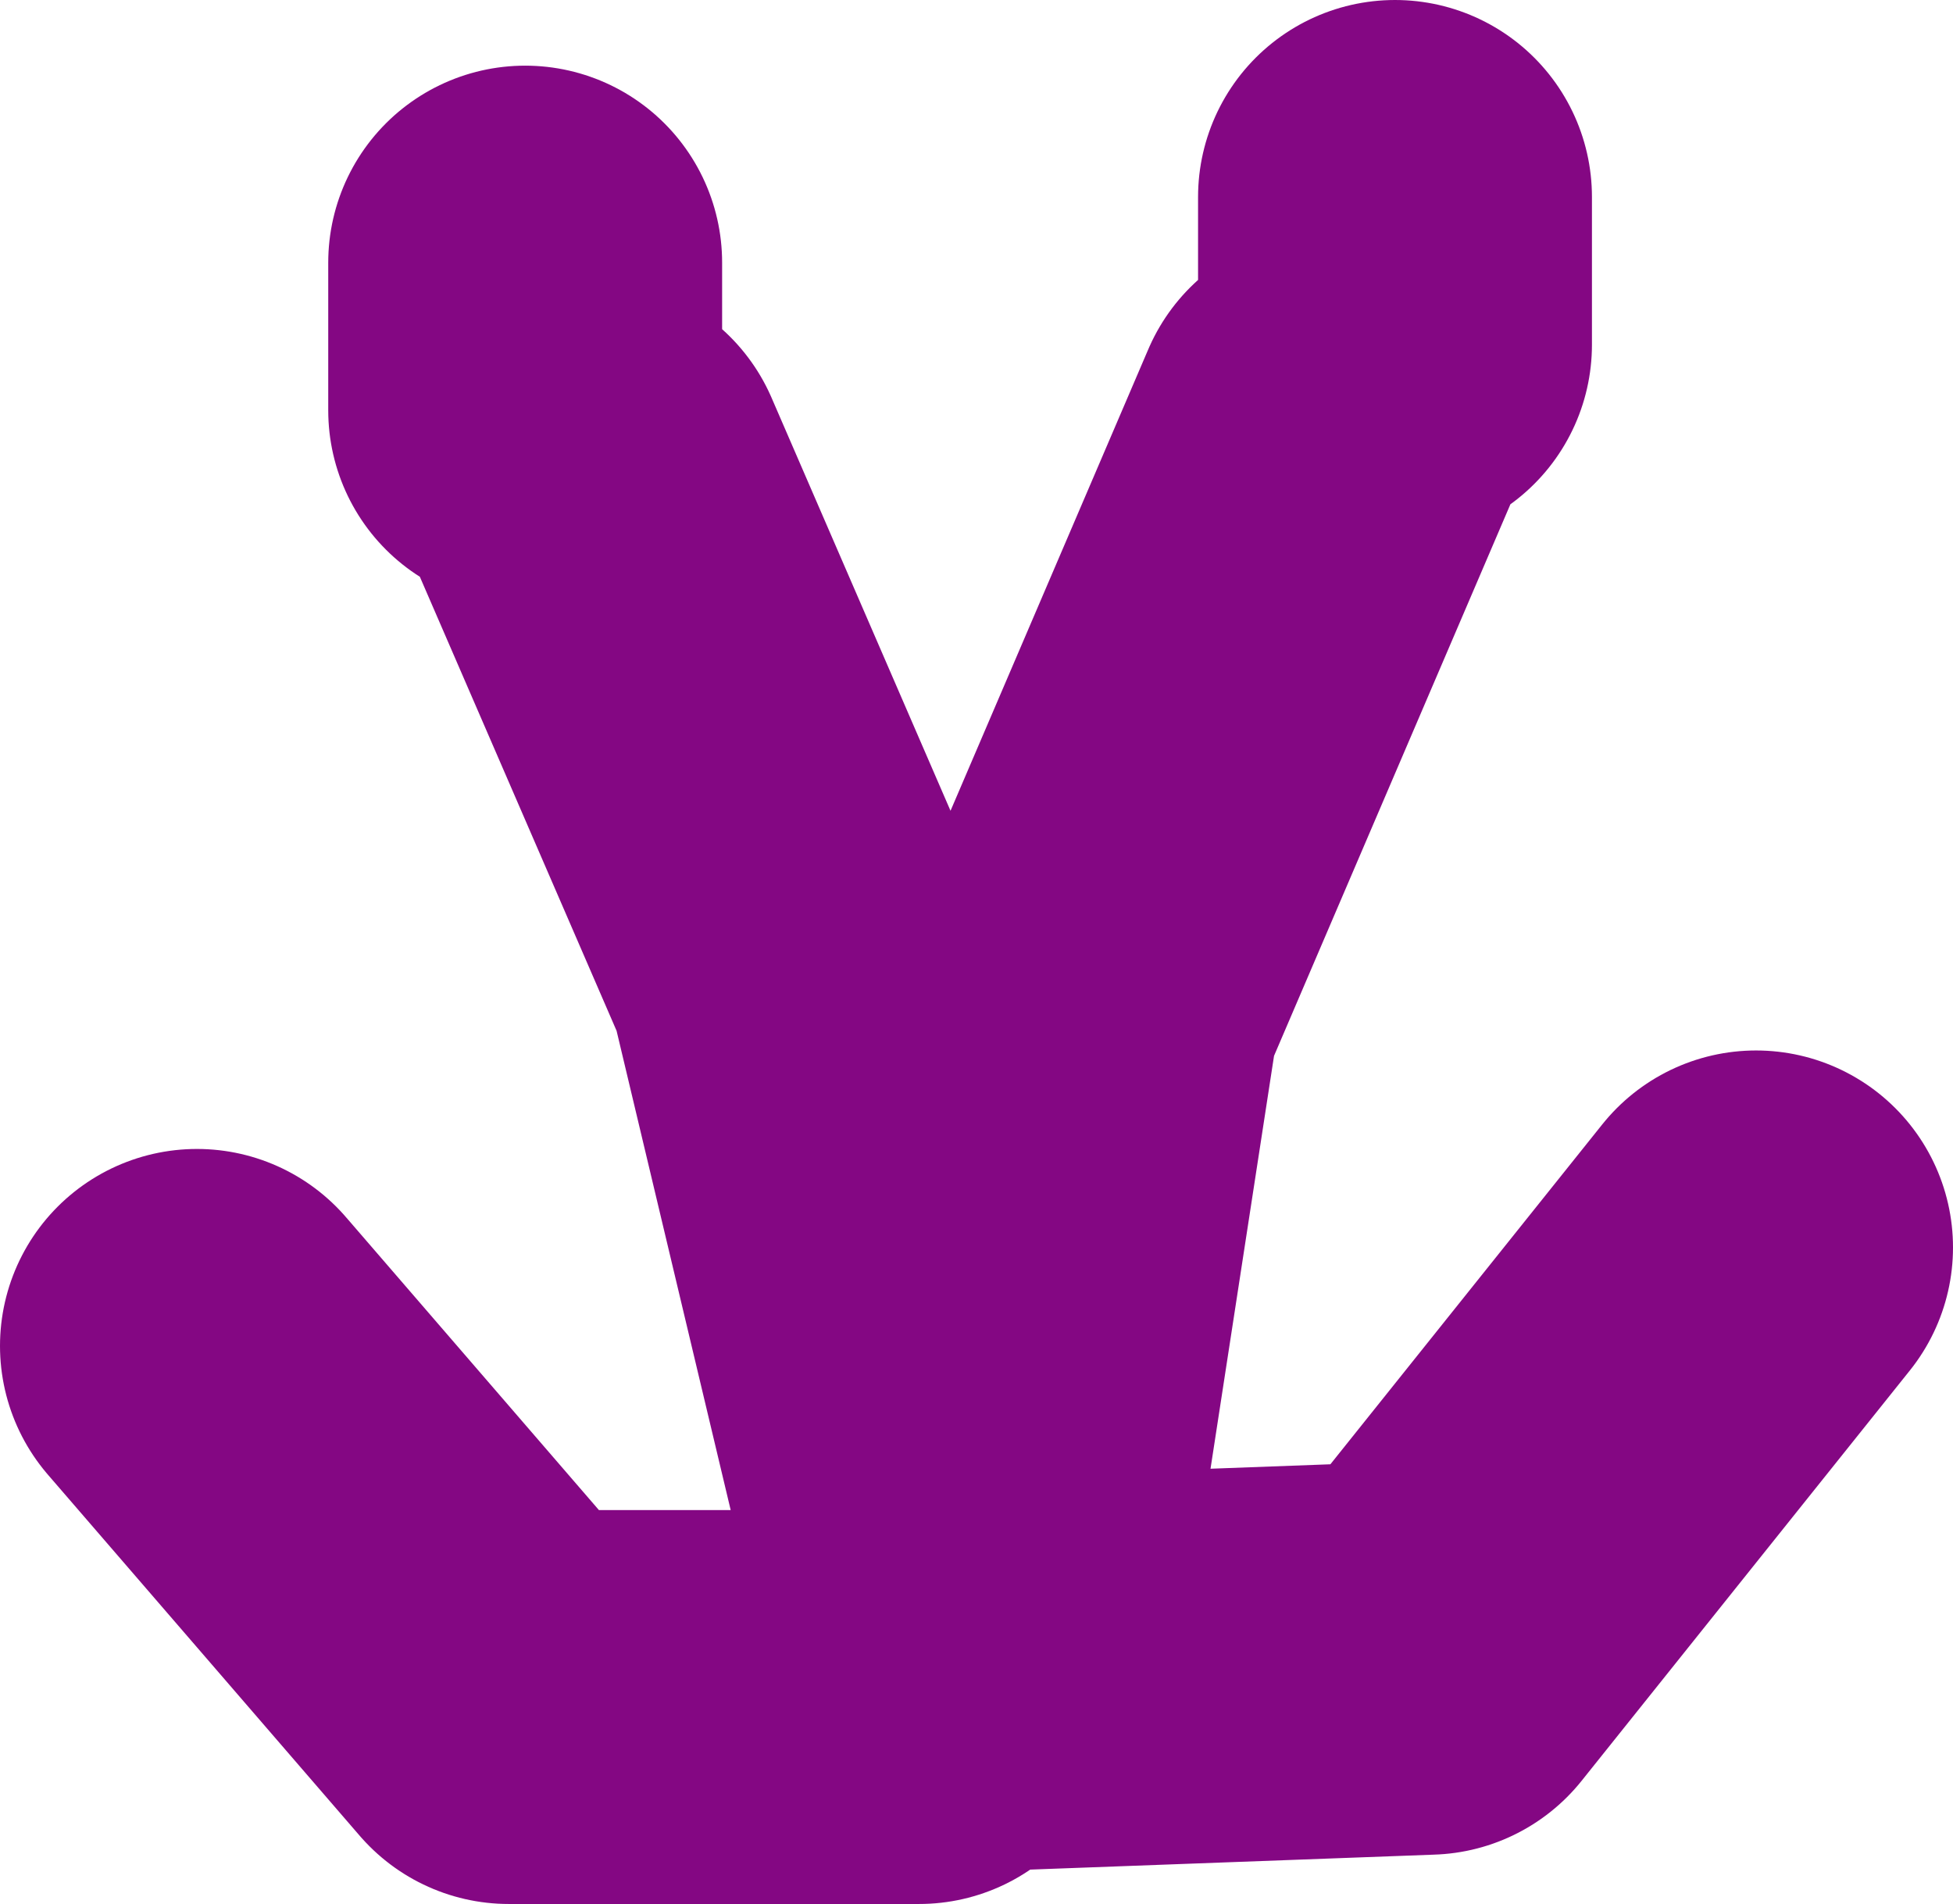
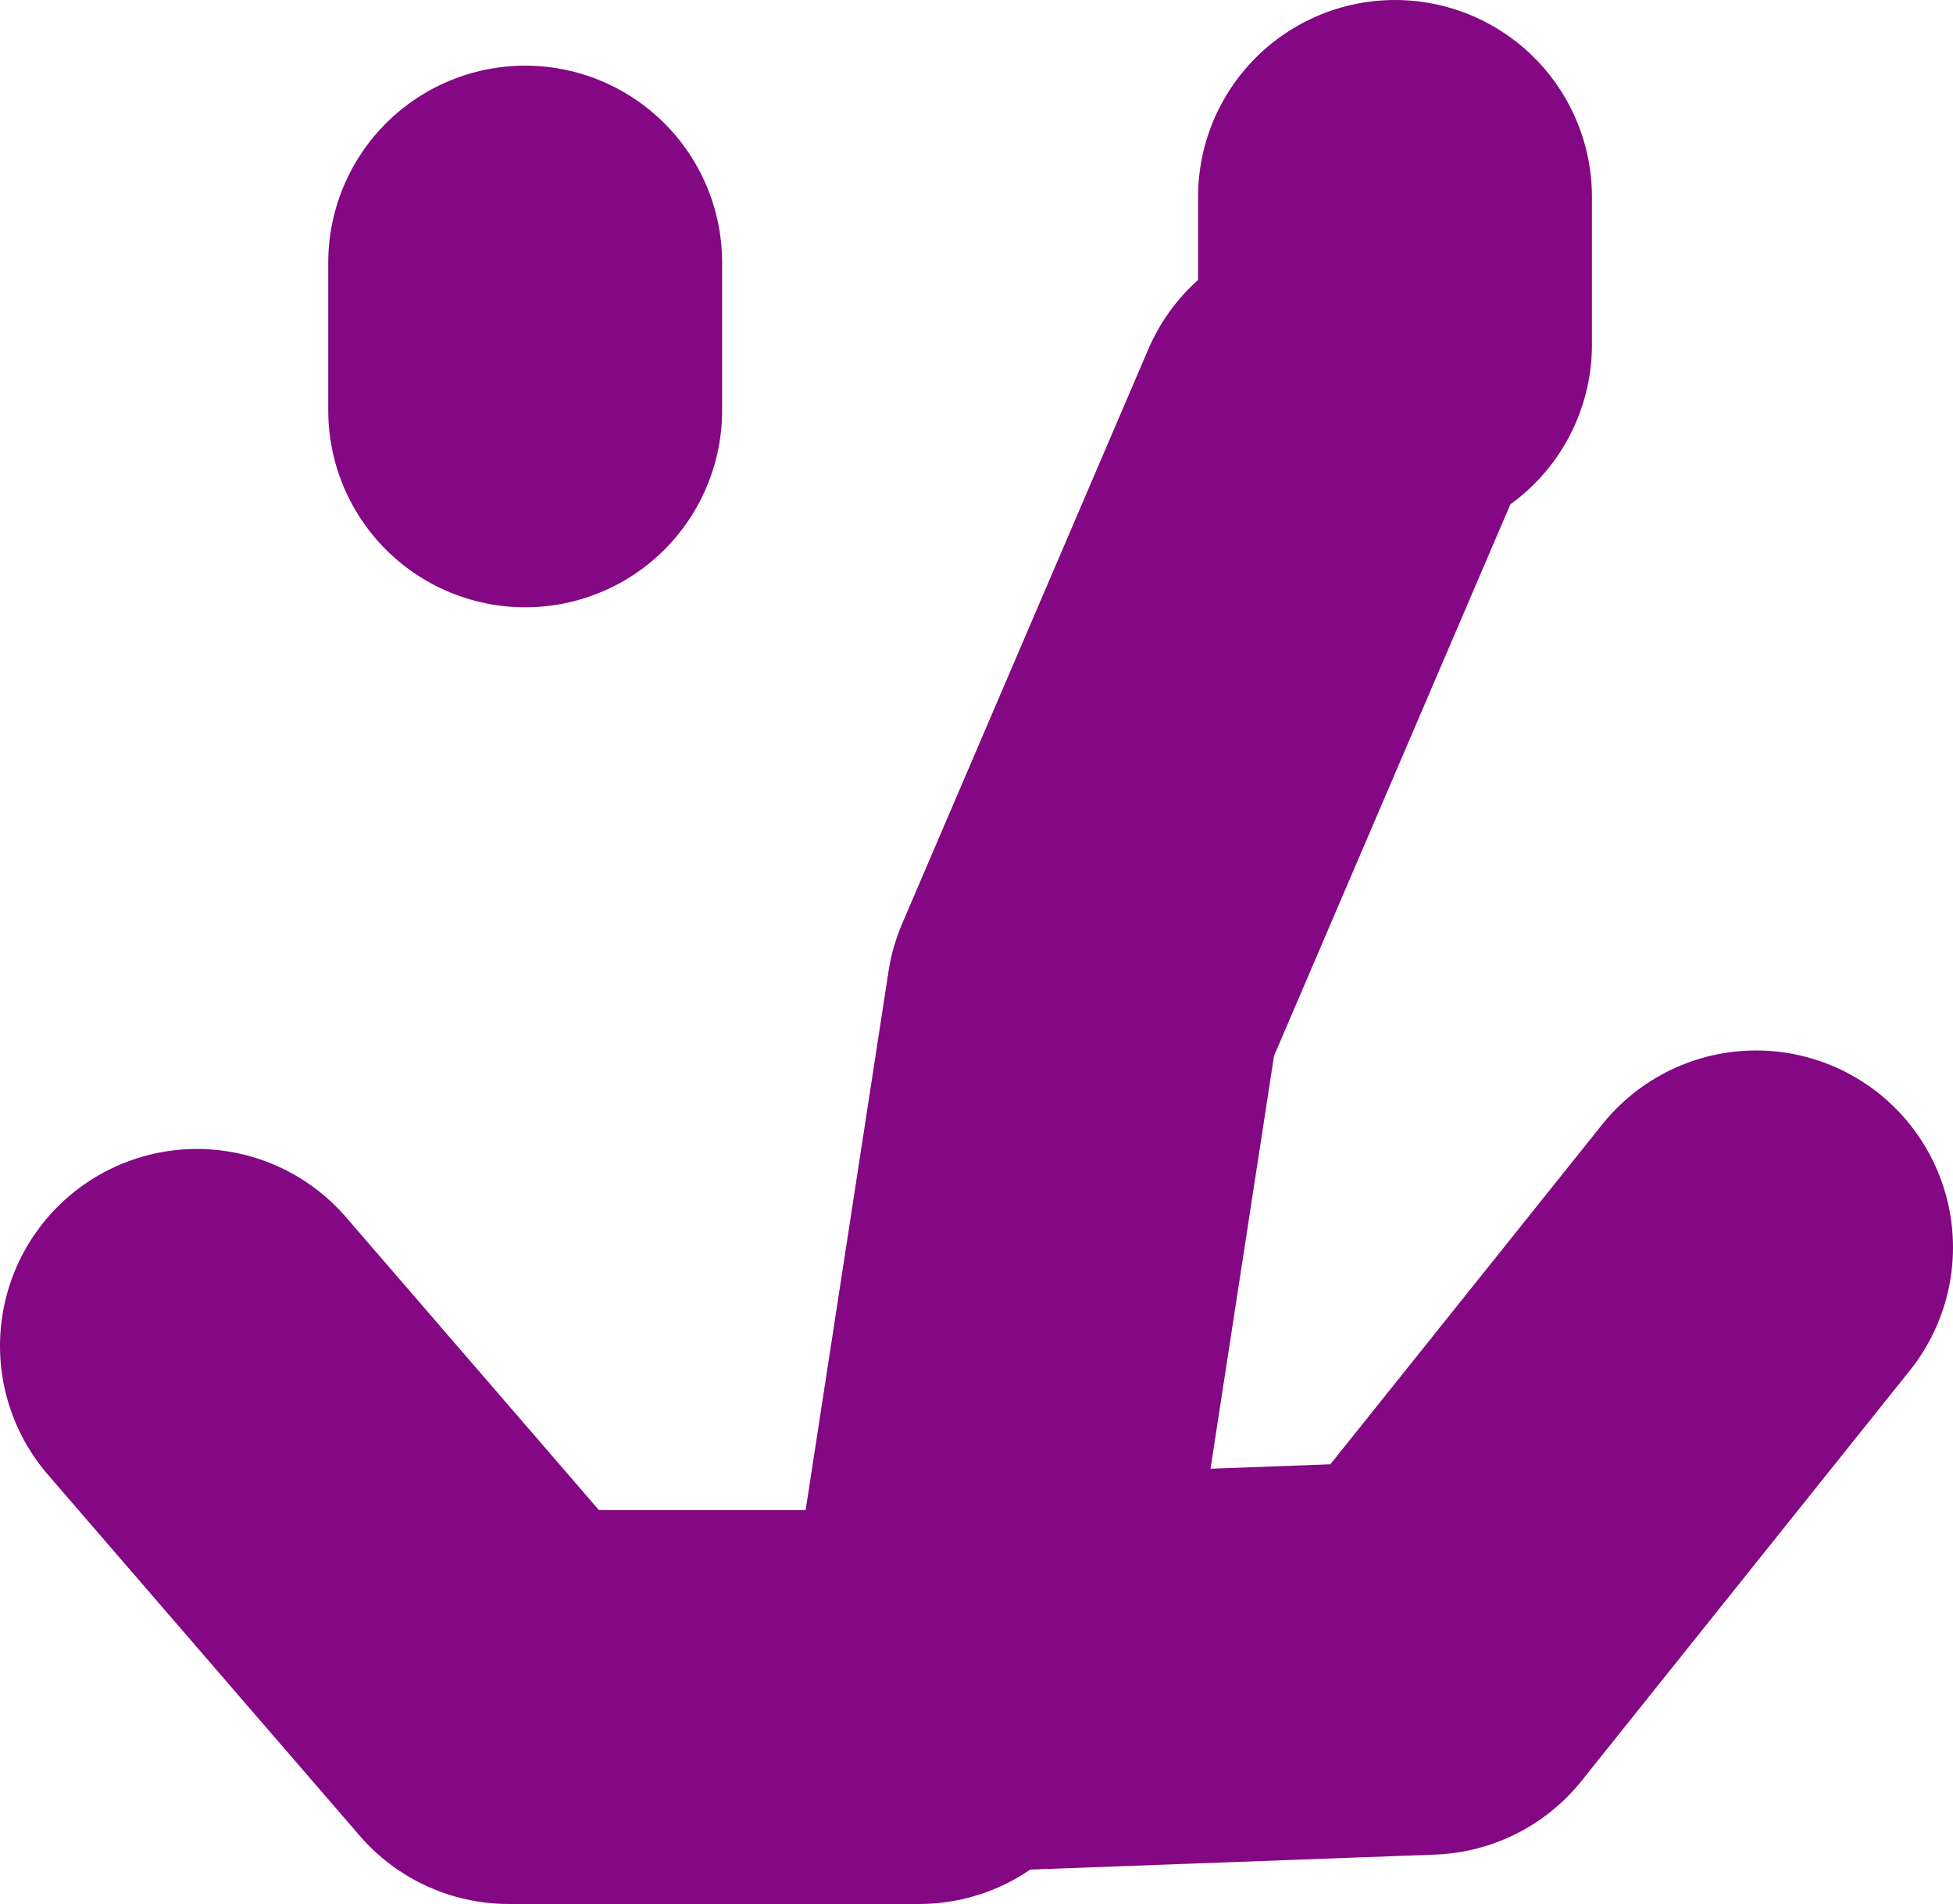
<svg xmlns="http://www.w3.org/2000/svg" height="29.0px" width="29.75px">
  <g transform="matrix(1.0, 0.0, 0.0, 1.0, -91.5, 28.9)">
-     <path d="M105.5 -2.9 L99.25 -2.9 94.5 -8.4 M106.5 -3.9 L108.0 -13.65 111.75 -22.4 M106.25 -3.65 L103.75 -14.15 100.5 -21.65 M106.5 -3.4 L113.25 -3.65 118.25 -9.9 M99.5 -24.9 L99.5 -22.65 M112.75 -25.9 L112.75 -23.65" fill="none" stroke="#840783" stroke-linecap="round" stroke-linejoin="round" stroke-width="6.0" />
+     <path d="M105.5 -2.9 L99.25 -2.9 94.5 -8.4 M106.5 -3.9 L108.0 -13.65 111.75 -22.4 M106.25 -3.65 M106.5 -3.4 L113.25 -3.65 118.25 -9.9 M99.5 -24.9 L99.5 -22.65 M112.75 -25.9 L112.75 -23.65" fill="none" stroke="#840783" stroke-linecap="round" stroke-linejoin="round" stroke-width="6.0" />
  </g>
</svg>